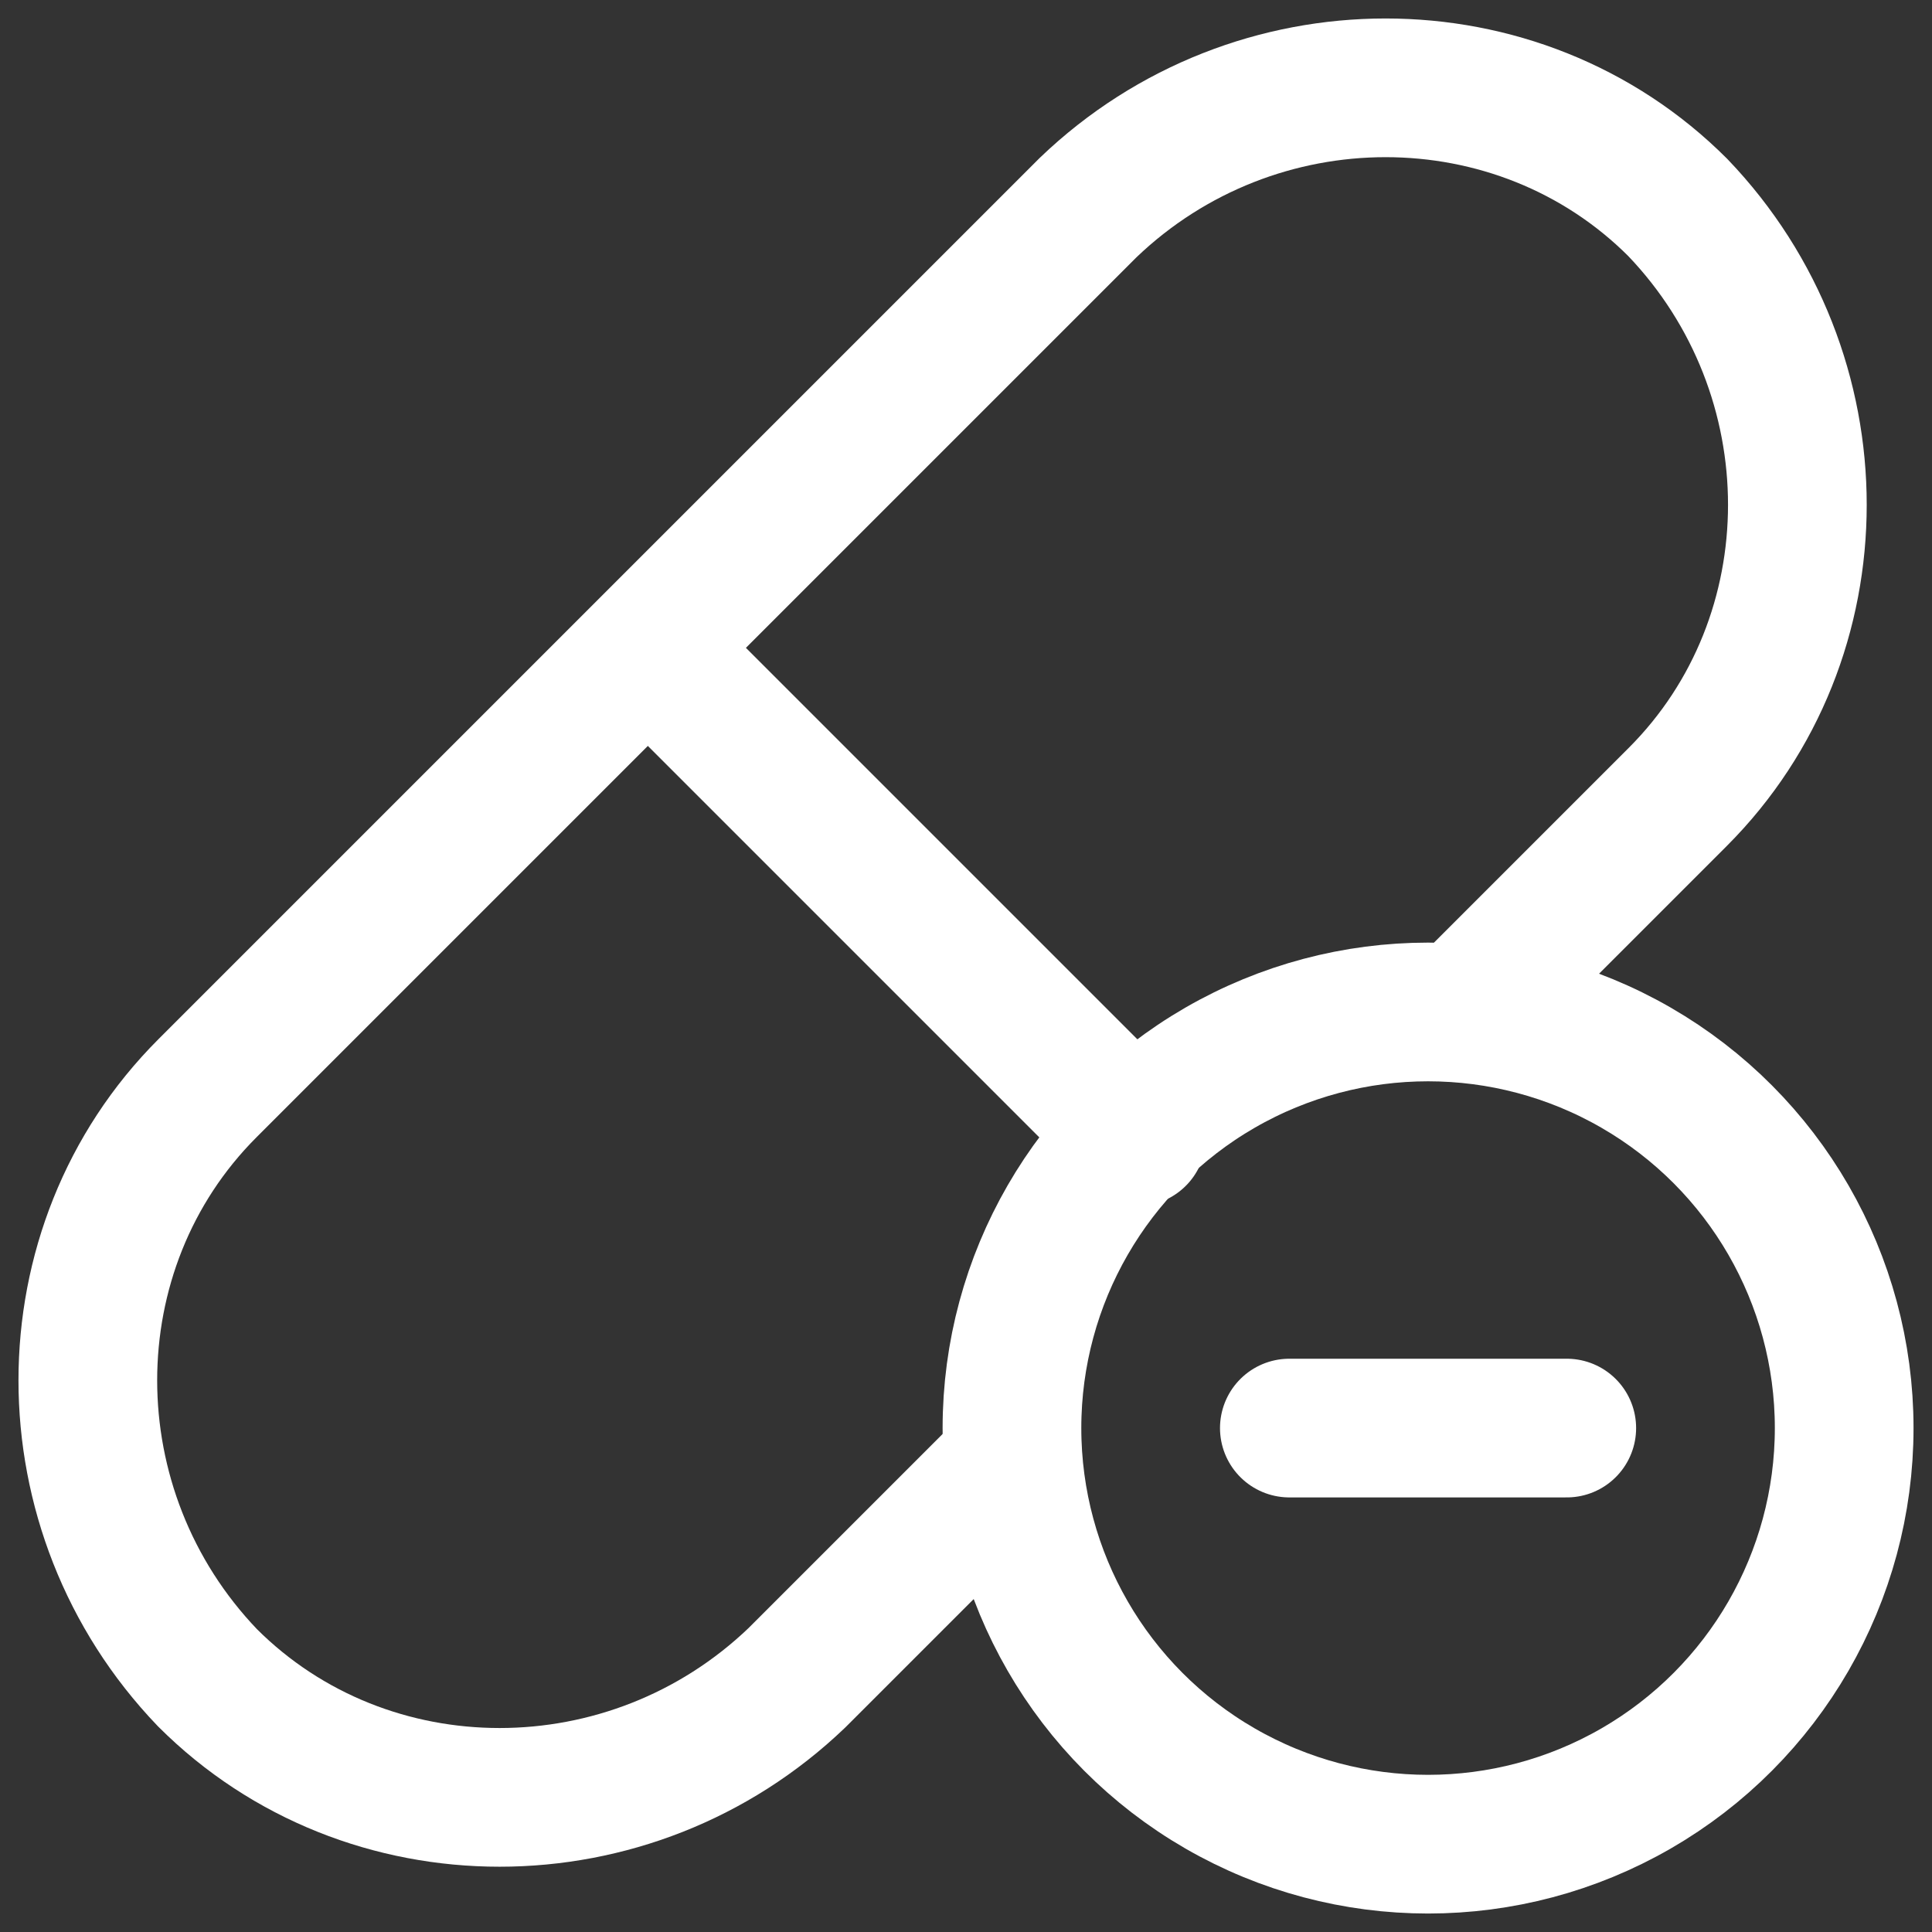
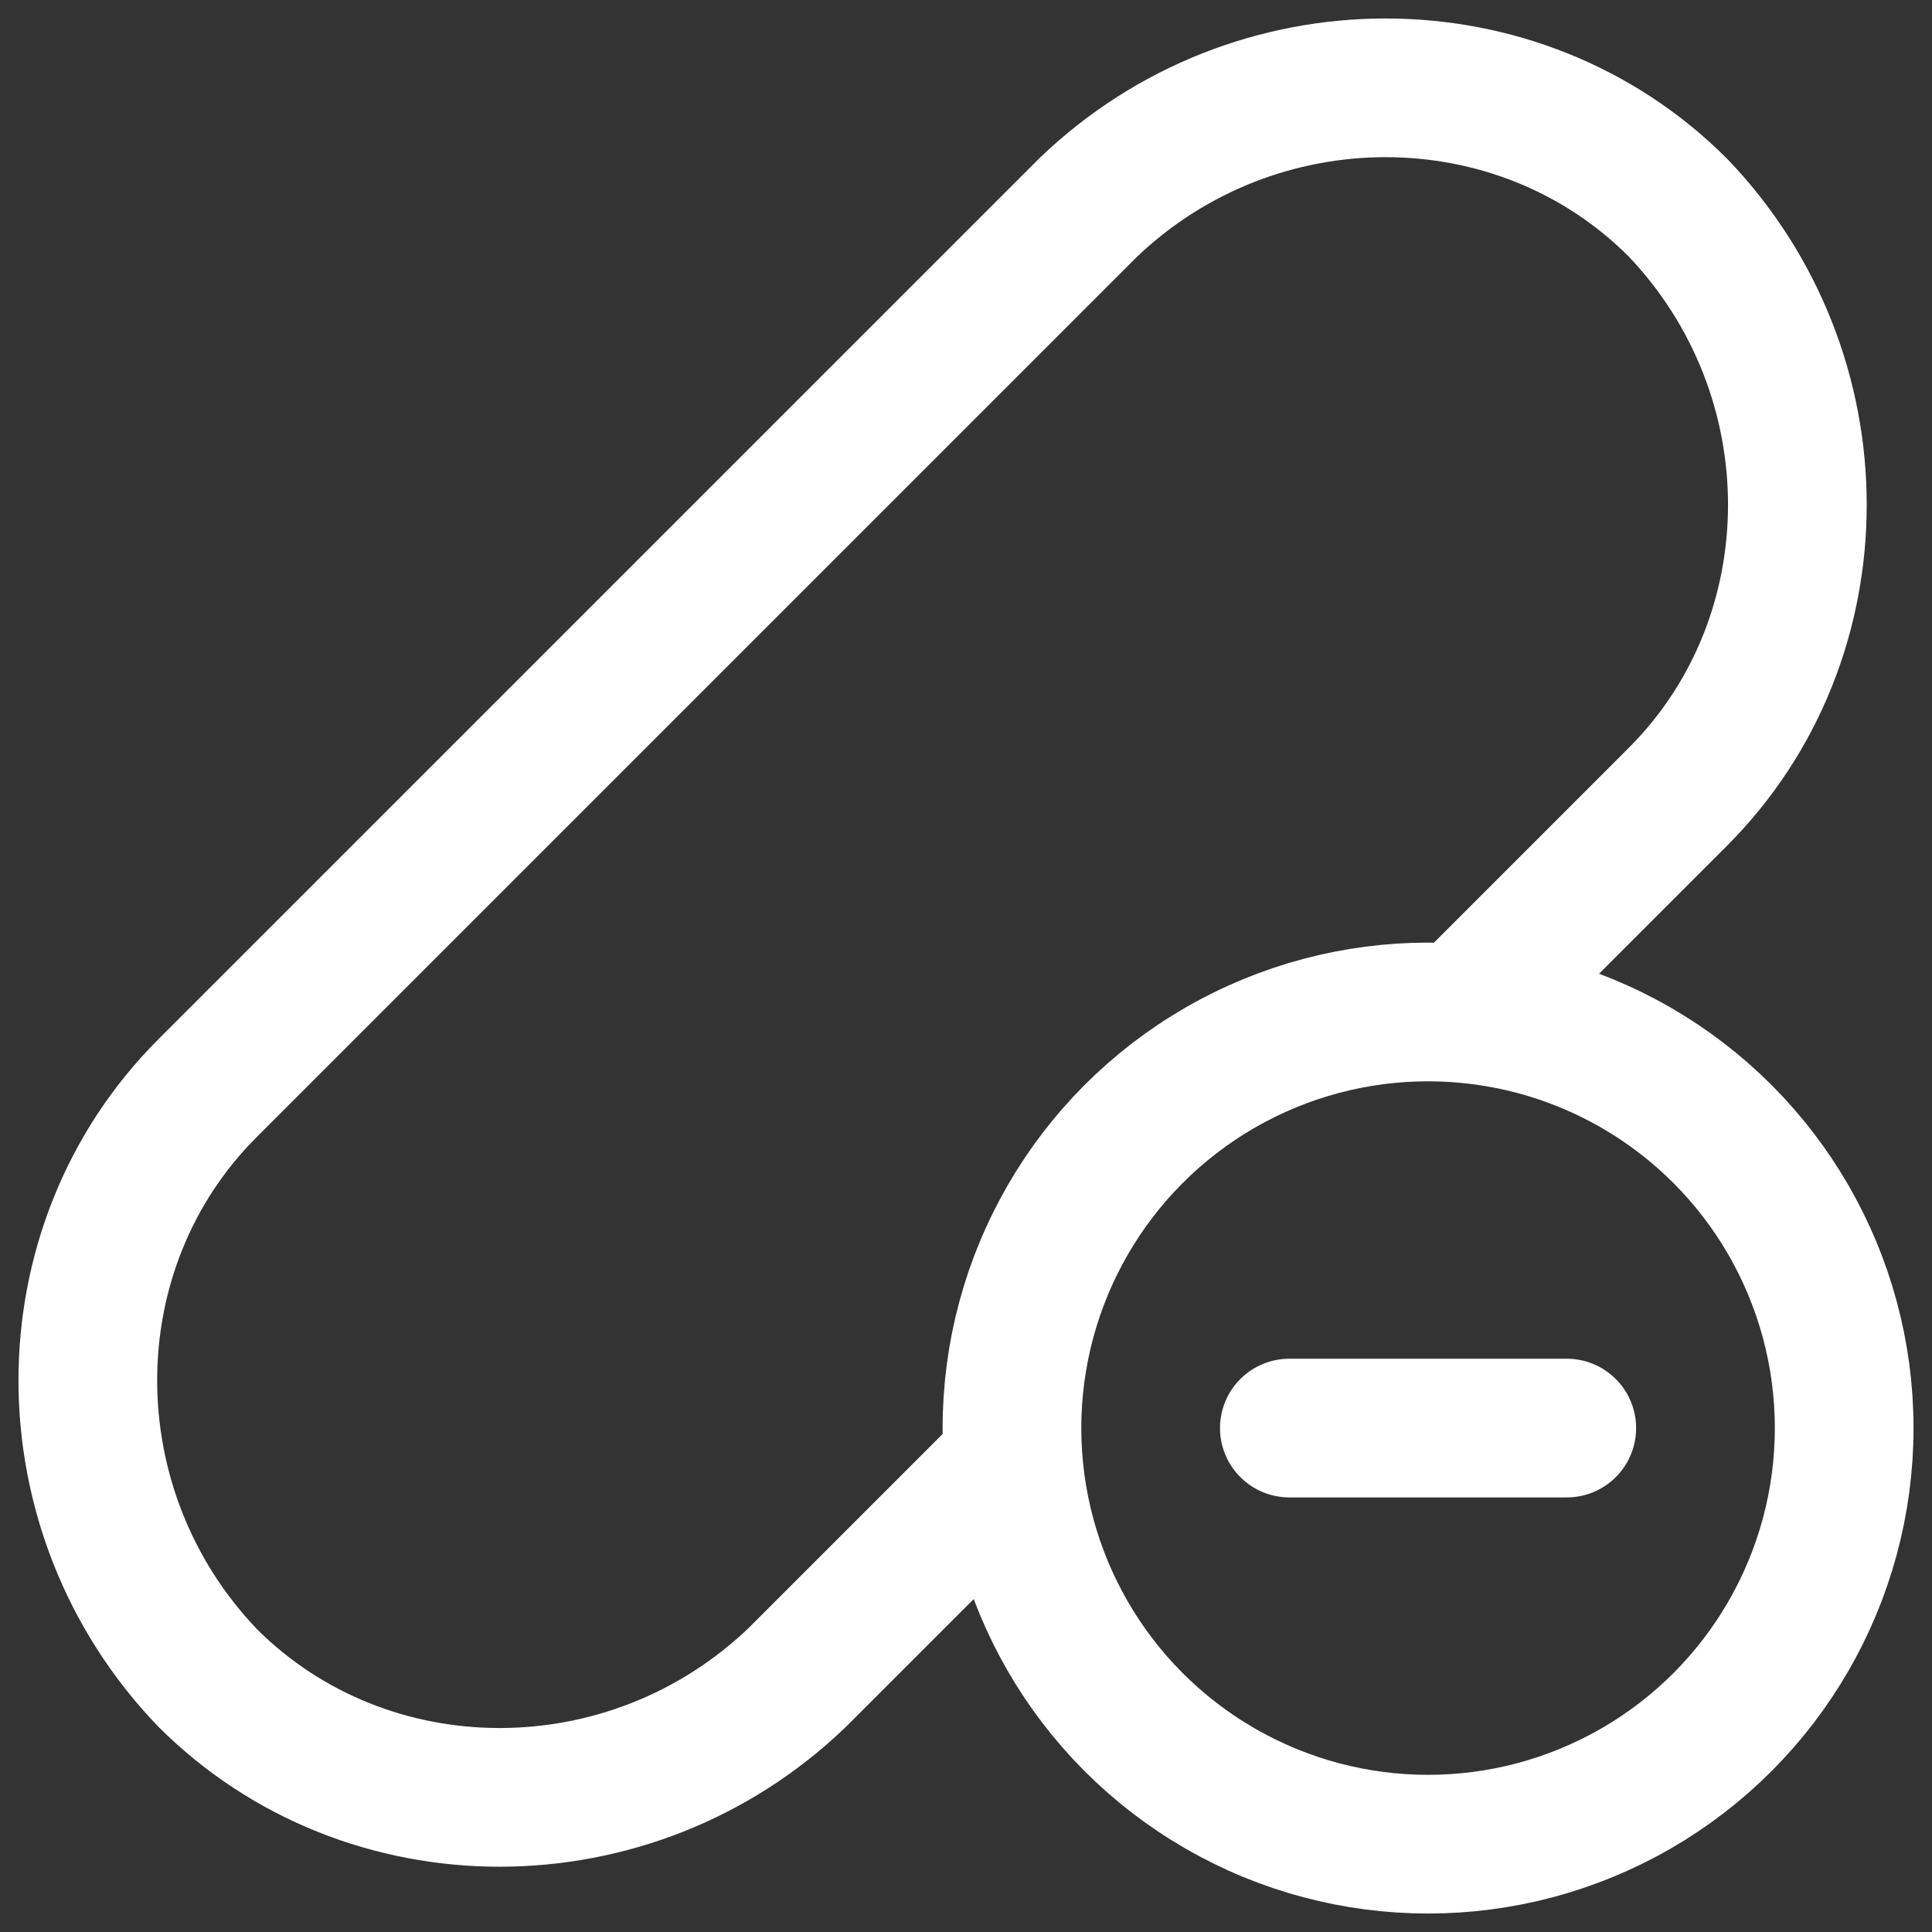
<svg xmlns="http://www.w3.org/2000/svg" width="66" height="66" viewBox="0 0 66 66">
  <rect x="0" y="0" width="66" height="66" fill="#333333" stroke="none" />
  <g fill="none" fill-rule="evenodd" stroke="#FFF" stroke-linecap="round" stroke-linejoin="round" stroke-width="4.738" transform="translate(3 3)">
    <circle cx="45.785" cy="45.785" r="14.215" />
    <path d="M47.206,31.333 L54.314,24.225 C59.763,18.776 59.763,9.773 54.314,4.087 L54.314,4.087 C48.865,-1.362 39.862,-1.362 34.176,4.087 L4.087,34.176 C-1.362,39.625 -1.362,48.628 4.087,54.314 L4.087,54.314 C9.536,59.763 18.539,59.763 24.225,54.314 L31.57,46.969" />
-     <line x1="19.724" x2="35.834" y1="19.724" y2="35.834" />
    <line x1="41.046" x2="50.523" y1="45.785" y2="45.785" />
  </g>
</svg>